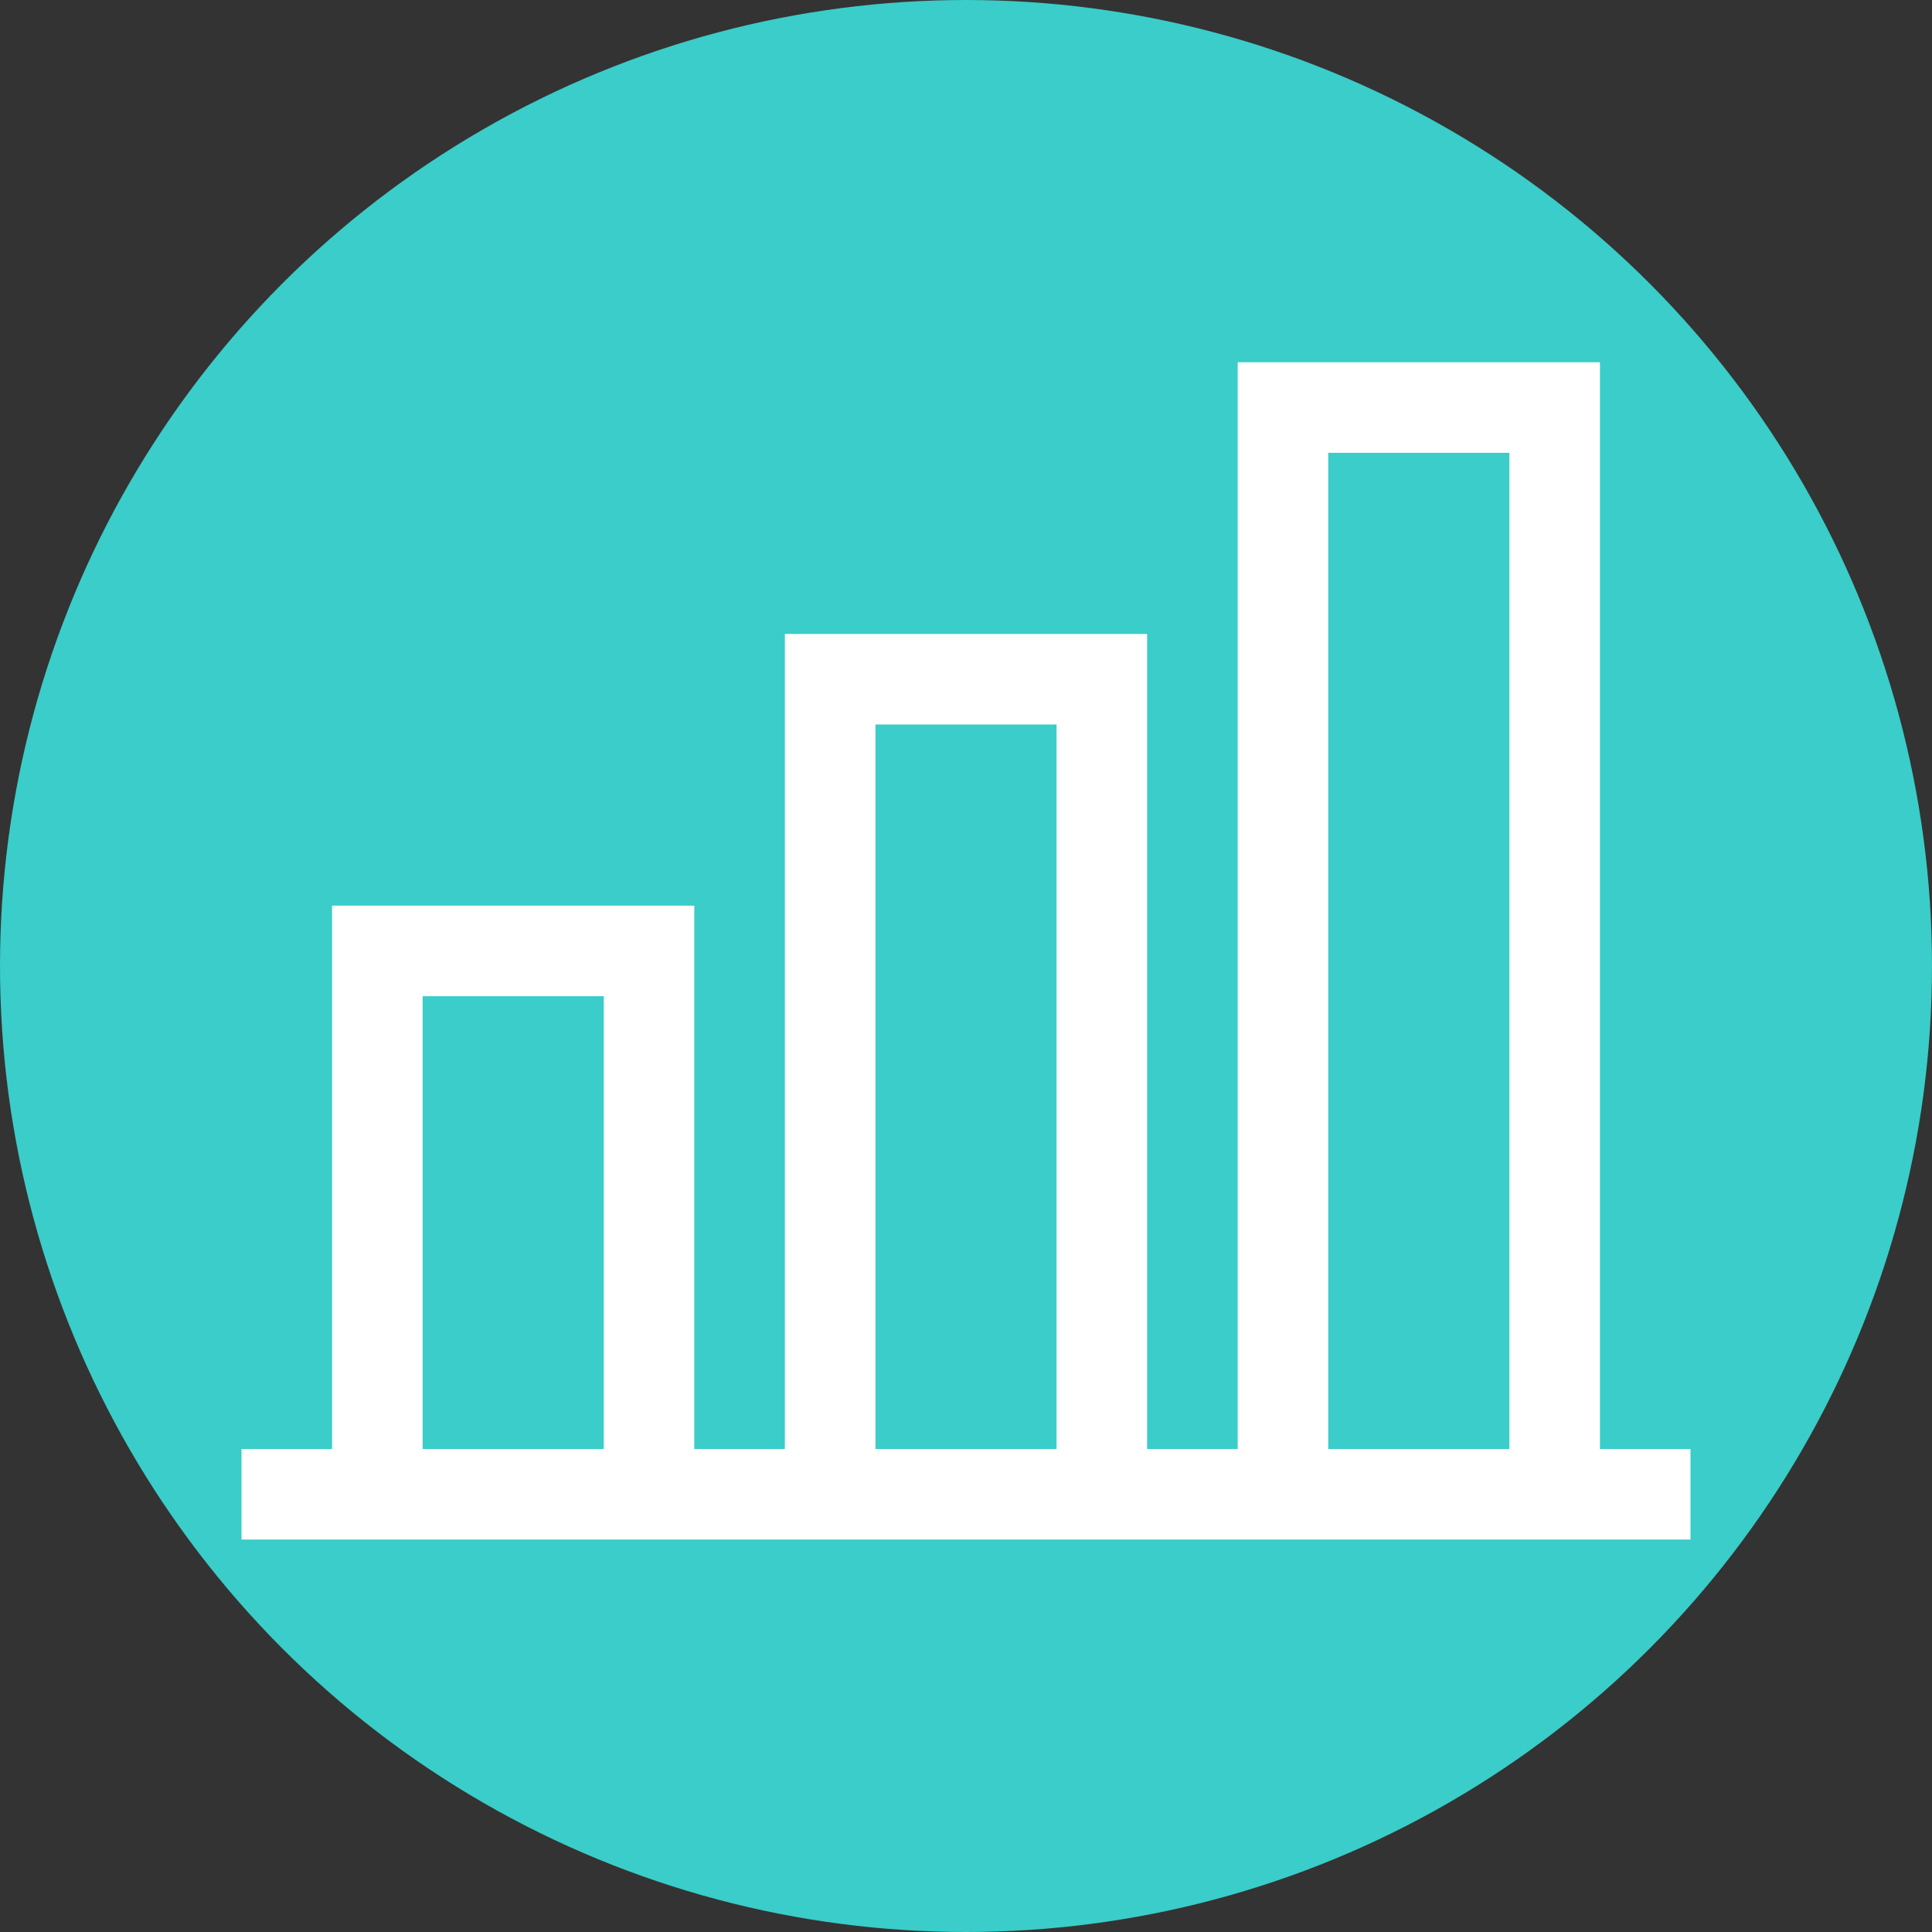
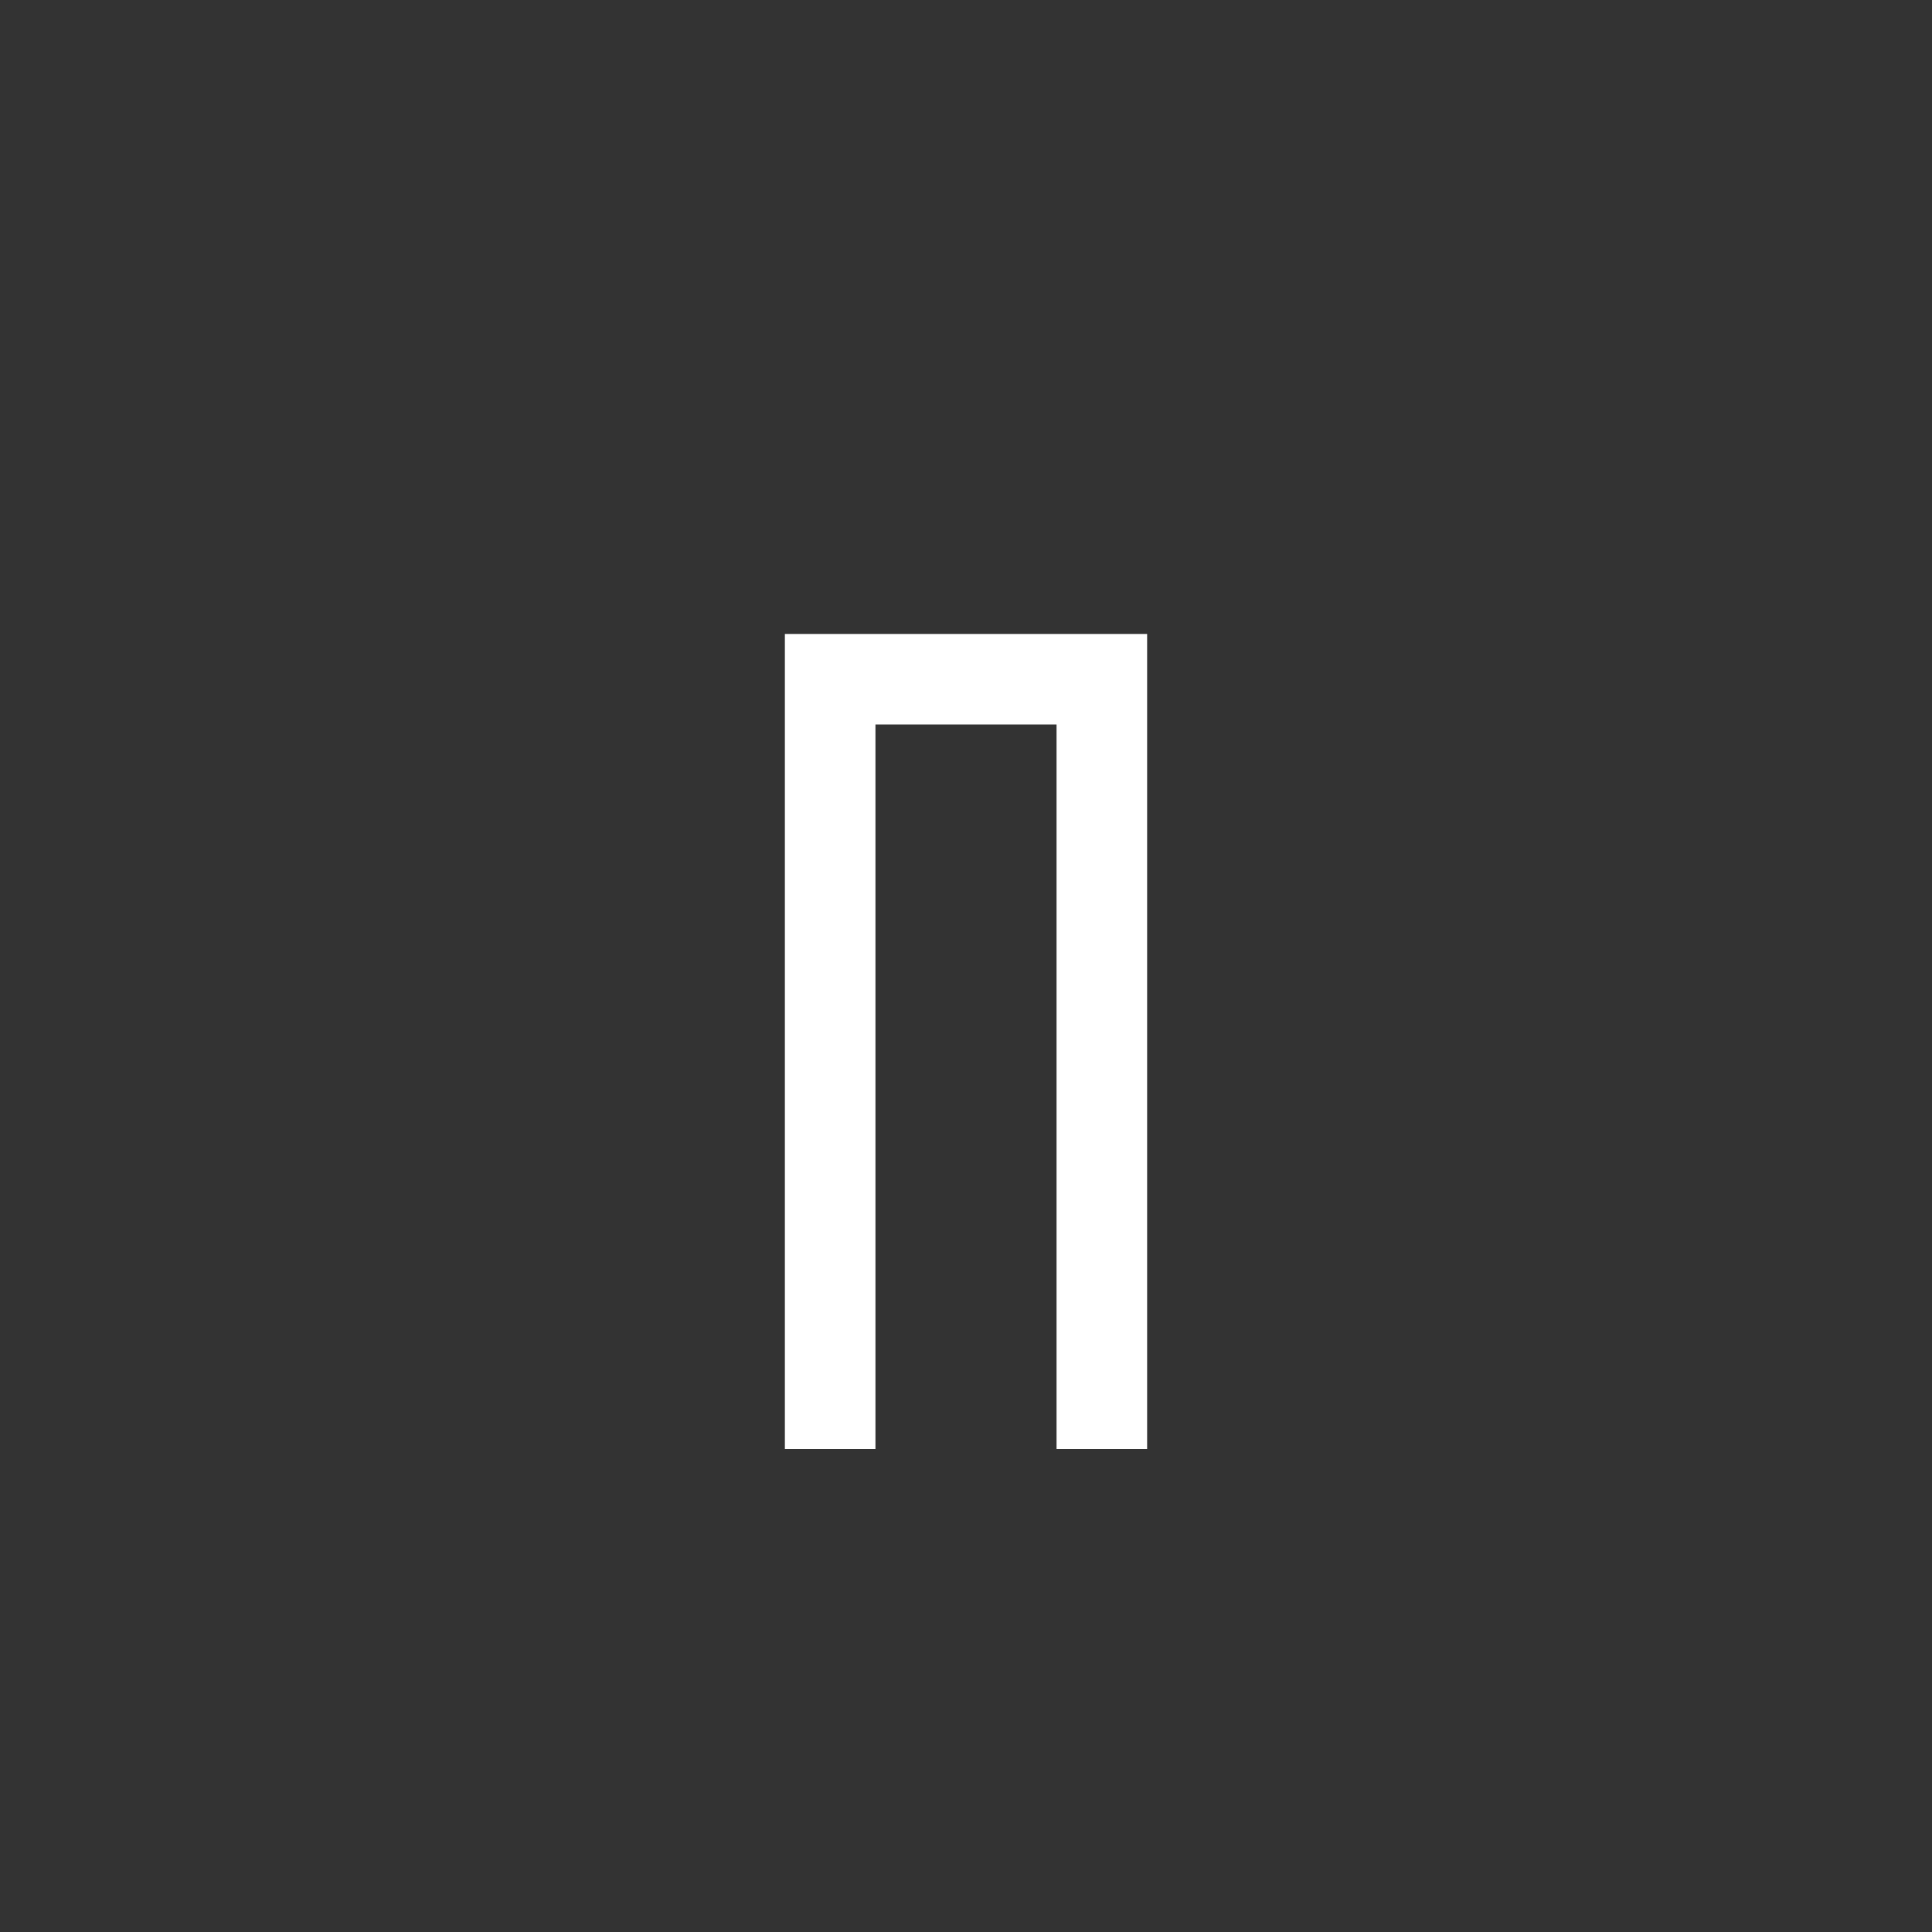
<svg xmlns="http://www.w3.org/2000/svg" width="60" height="60" viewBox="0 0 60 60" fill="none">
  <rect x="0" y="0" width="60" height="60" fill="#333333" stroke="none" />
-   <circle cx="30" cy="30" r="30" fill="#3ACDC9" />
-   <path d="M21.562 45H18.75V30.938H13.125V45H10.312V28.125H21.562V45Z" fill="white" />
  <path d="M35.625 45H32.812V22.5H27.188V45H24.375V19.688H35.625V45Z" fill="white" />
-   <path d="M49.688 45H46.875V14.062H41.25V45H38.438V11.25H49.688V45Z" fill="white" />
-   <path d="M7.5 45H52.5V47.812H7.5V45Z" fill="white" />
</svg>